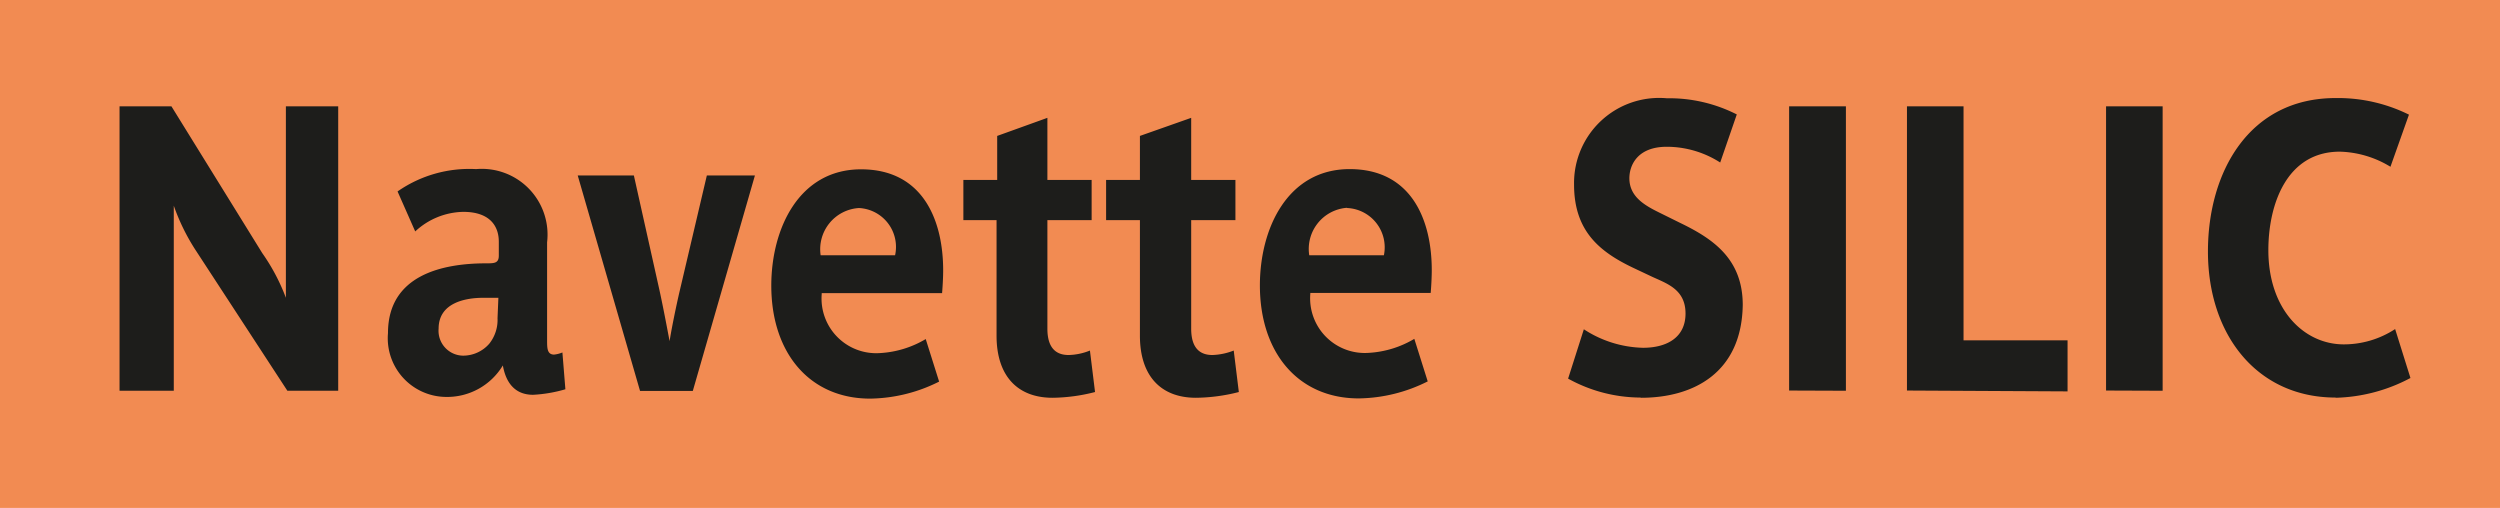
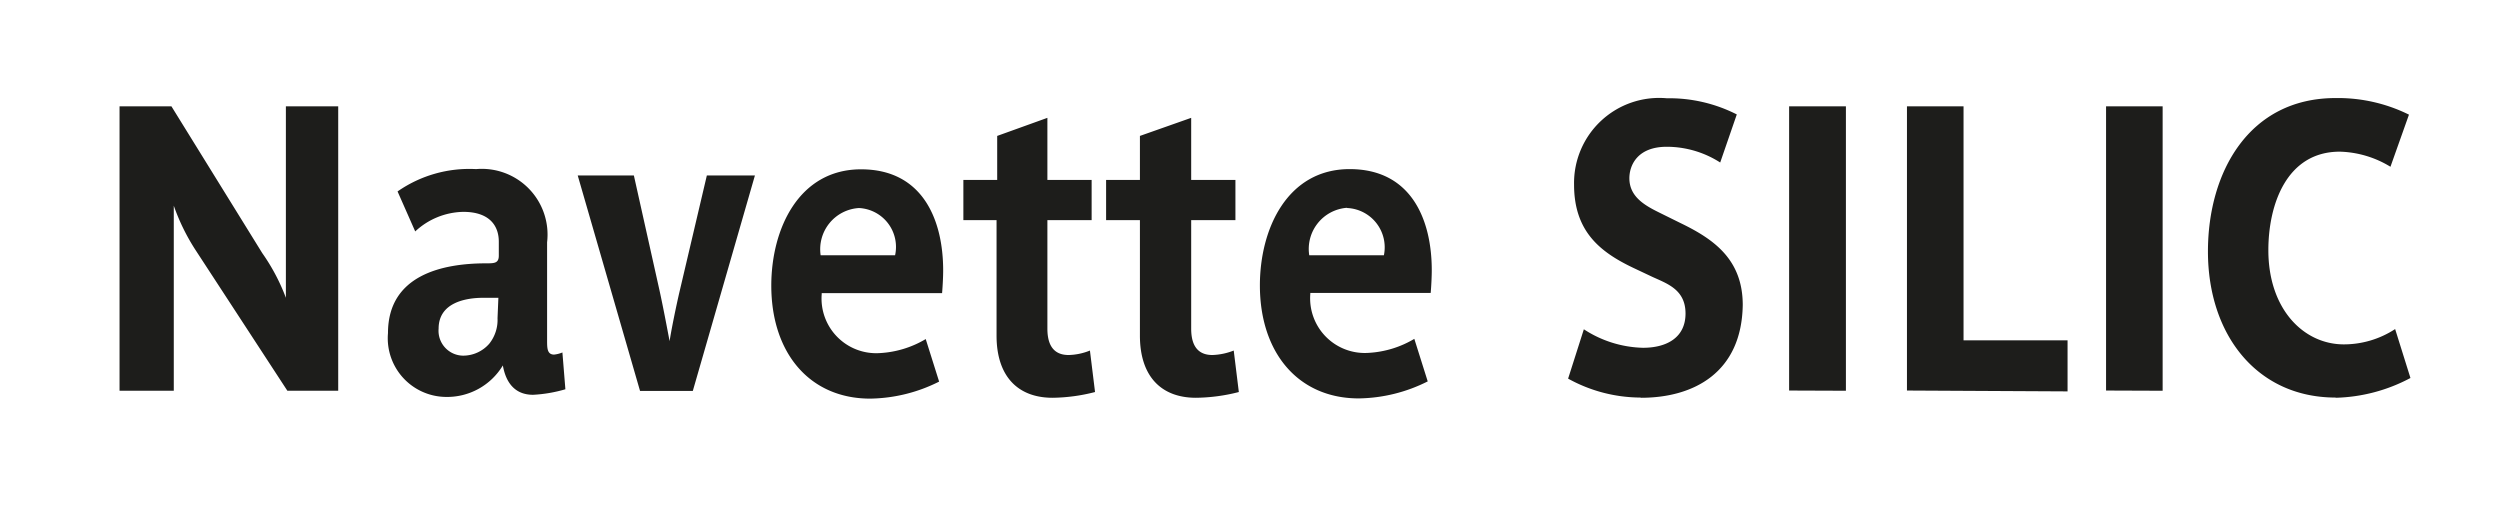
<svg xmlns="http://www.w3.org/2000/svg" viewBox="0 0 117.53 23.88">
  <defs>
    <style>.cls-1{fill:#f28b52;}.cls-2{fill:#1d1d1b;}</style>
  </defs>
  <g id="Calque_2" data-name="Calque 2">
    <g id="Calque_1-2" data-name="Calque 1">
-       <rect class="cls-1" width="117.53" height="23.88" />
      <path class="cls-2" d="M13.51,18.37,9.17,11.72a9.72,9.72,0,0,1-1-2.05h0v8.7H5.62V5H8.06l4.27,6.9A9.31,9.31,0,0,1,13.44,14h0V5h2.46V18.37Zm11.55.19c-.86,0-1.28-.58-1.42-1.38a3.06,3.06,0,0,1-2.7,1.48,2.76,2.76,0,0,1-2.7-3c0-2.75,2.6-3.28,4.61-3.28.38,0,.6,0,.6-.36v-.66c0-.72-.41-1.4-1.67-1.4a3.4,3.4,0,0,0-2.26.92L18.69,9a5.9,5.9,0,0,1,3.69-1.05,3.09,3.09,0,0,1,3.34,3.44V16c0,.36,0,.67.33.67a1.4,1.4,0,0,0,.39-.1l.14,1.73A6.54,6.54,0,0,1,25.06,18.56ZM23.43,14h-.71c-.84,0-2.1.23-2.1,1.45a1.17,1.17,0,0,0,1.14,1.27A1.63,1.63,0,0,0,23,16.16a1.79,1.79,0,0,0,.39-1.2Zm9.14,4.38H30.09L27.16,8.25H29.8L31,13.63c.19.86.4,2,.48,2.41h0c.06-.43.3-1.63.49-2.43l1.26-5.36h2.26Zm11.72-4.6H38.63v.05a2.57,2.57,0,0,0,2.72,2.77,4.71,4.71,0,0,0,2.17-.66l.63,2a7.41,7.41,0,0,1-3.24.8c-2.86,0-4.65-2.16-4.65-5.31,0-2.68,1.3-5.47,4.22-5.47s3.86,2.41,3.86,4.75C44.34,13,44.32,13.42,44.29,13.77Zm-3.91-4A1.94,1.94,0,0,0,38.58,12h3.5A1.83,1.83,0,0,0,40.38,9.78Zm9.1,8.92c-1.62,0-2.63-1-2.63-2.92V10.35H45.29V8.46h1.59V6.39l2.36-.85V8.46h2.08v1.89H49.24v5.1c0,1,.49,1.24,1,1.24a2.84,2.84,0,0,0,1-.21l.24,1.95A8.28,8.28,0,0,1,49.48,18.7Zm6.74,0c-1.62,0-2.63-1-2.63-2.92V10.35H52V8.46h1.59V6.39L56,5.54V8.46h2.08v1.89H56v5.1c0,1,.49,1.24,1,1.24a3,3,0,0,0,1-.21l.24,1.95A8.37,8.37,0,0,1,56.22,18.7Zm11-4.93H61.6v.05a2.57,2.57,0,0,0,2.72,2.77,4.71,4.71,0,0,0,2.17-.66l.63,2a7.41,7.41,0,0,1-3.24.8c-2.86,0-4.65-2.16-4.65-5.31,0-2.68,1.3-5.47,4.22-5.47s3.86,2.41,3.86,4.75C67.31,13,67.29,13.42,67.26,13.77Zm-3.91-4A1.94,1.94,0,0,0,61.55,12h3.51A1.85,1.85,0,0,0,63.35,9.78Zm13.8,8.92a7.07,7.07,0,0,1-3.39-.89l.74-2.32a5.29,5.29,0,0,0,2.78.87c1.13,0,2-.49,2-1.61s-.85-1.4-1.55-1.72l-.89-.42C75.22,11.85,74,10.88,74,8.68a4,4,0,0,1,4.36-4.06,7,7,0,0,1,3.29.76l-.78,2.26a4.66,4.66,0,0,0-2.51-.74c-1.4,0-1.76.89-1.76,1.48,0,.93.83,1.33,1.52,1.67l.89.44c1.55.75,2.92,1.7,2.92,3.85C81.88,17.52,79.62,18.7,77.15,18.7Zm7-.33V5h2.67V18.37Zm5.54,0V5h2.66V16H97.2v2.4Zm9.36,0V5h2.66V18.37Zm10.79.33c-3.67,0-6-2.92-6-6.87,0-3.73,1.93-7.21,6-7.21a7.52,7.52,0,0,1,3.45.78l-.87,2.45A4.79,4.79,0,0,0,110,7.13c-2.51,0-3.36,2.5-3.36,4.63,0,2.78,1.66,4.43,3.55,4.43a4.41,4.41,0,0,0,2.41-.72l.72,2.3A7.87,7.87,0,0,1,109.8,18.7Z" />
    </g>
  </g>
</svg>